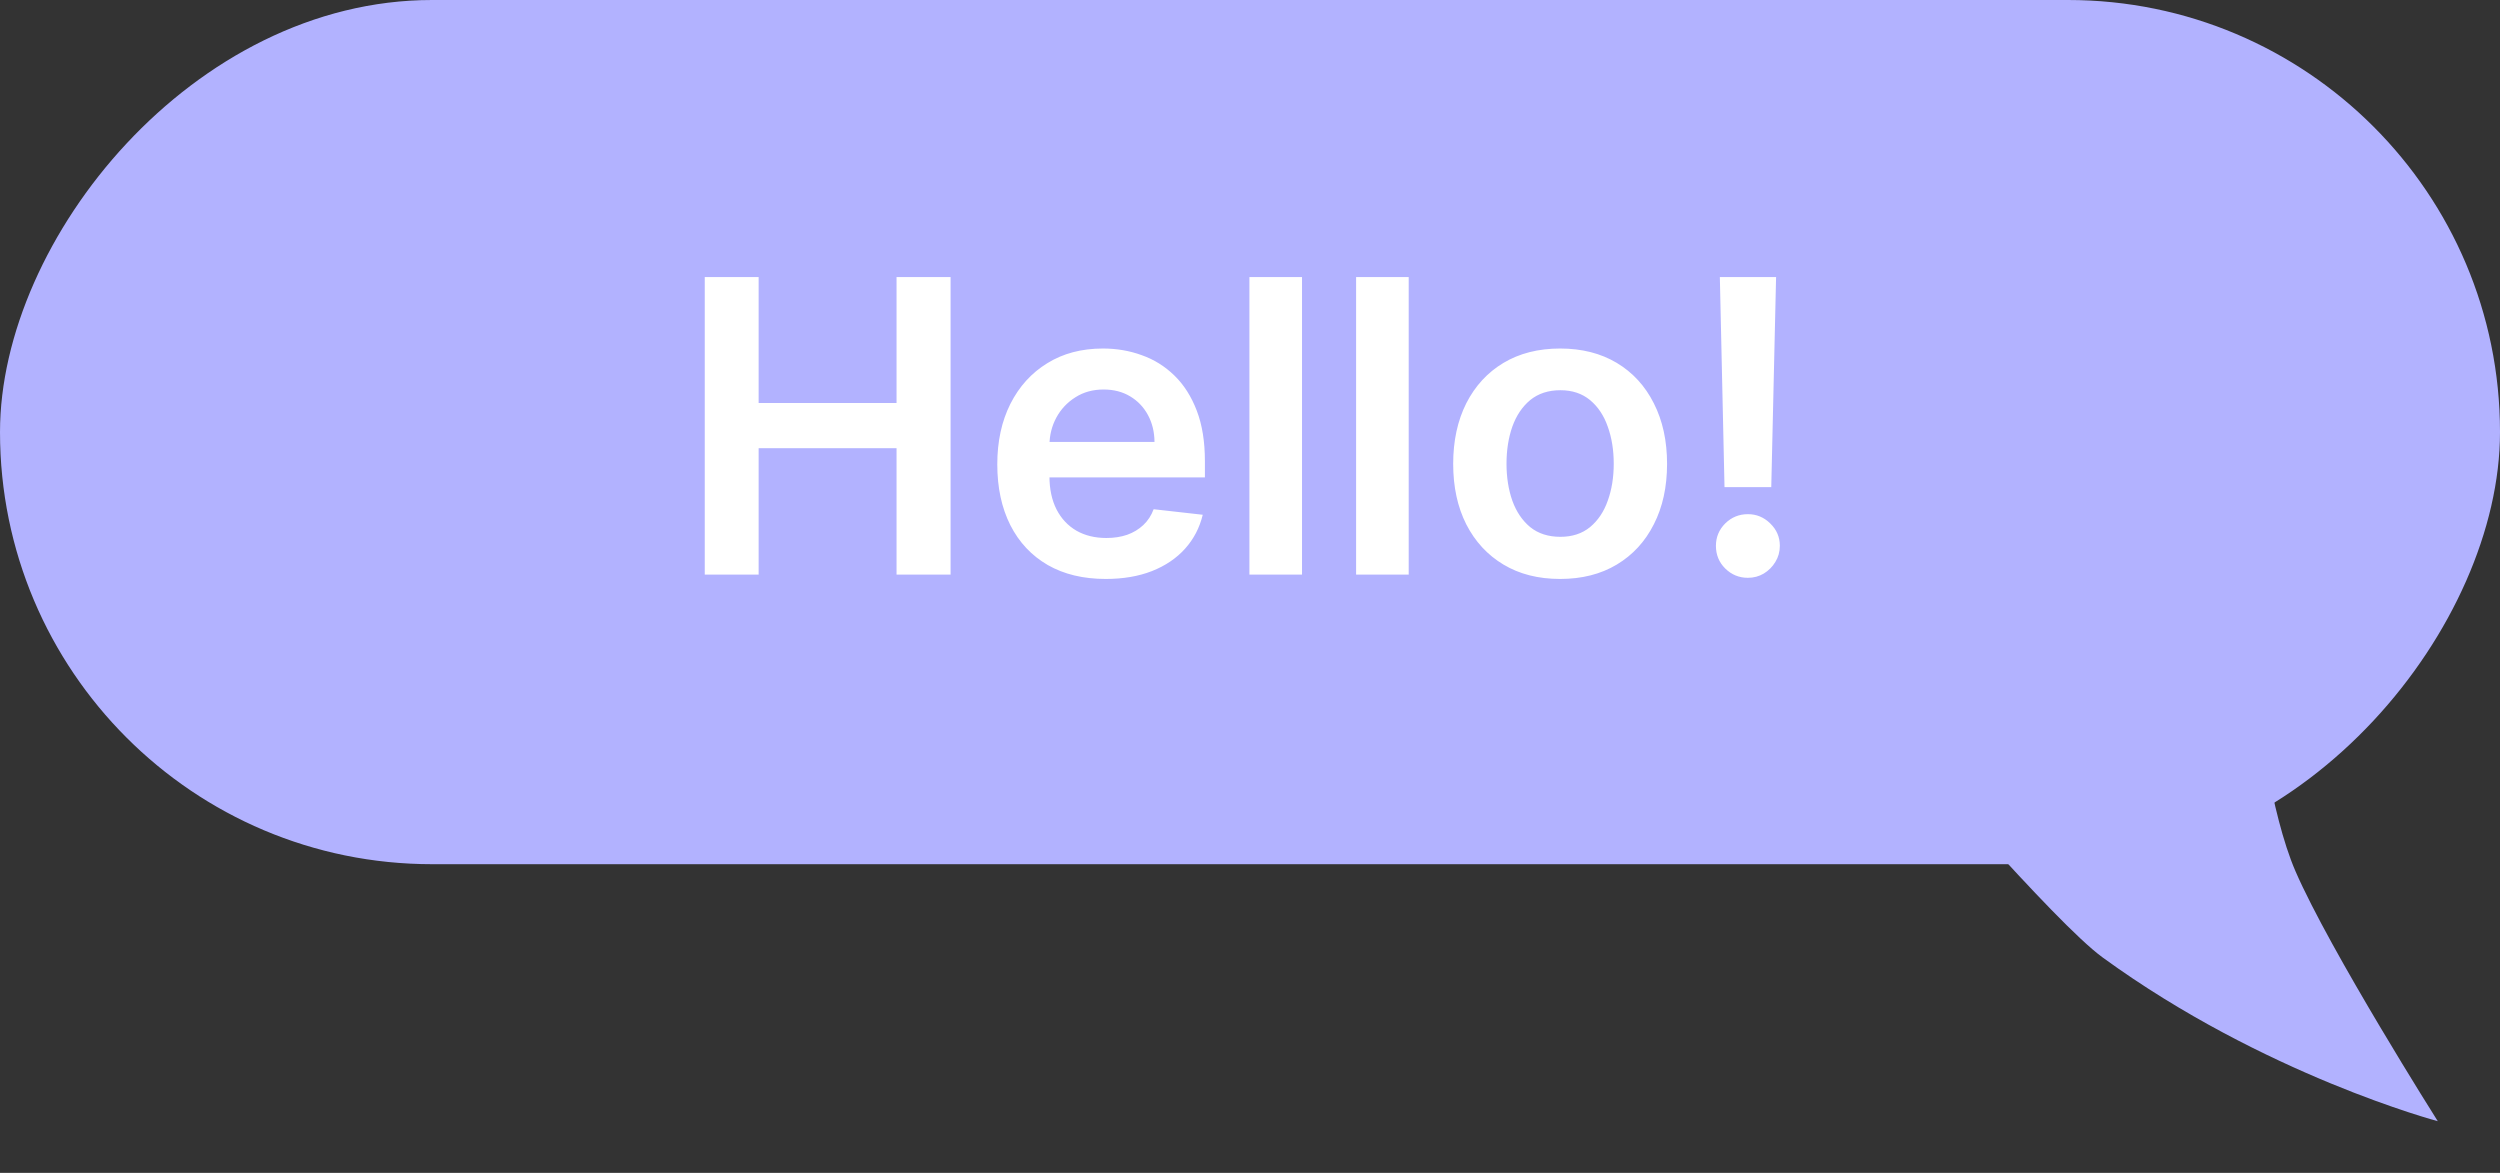
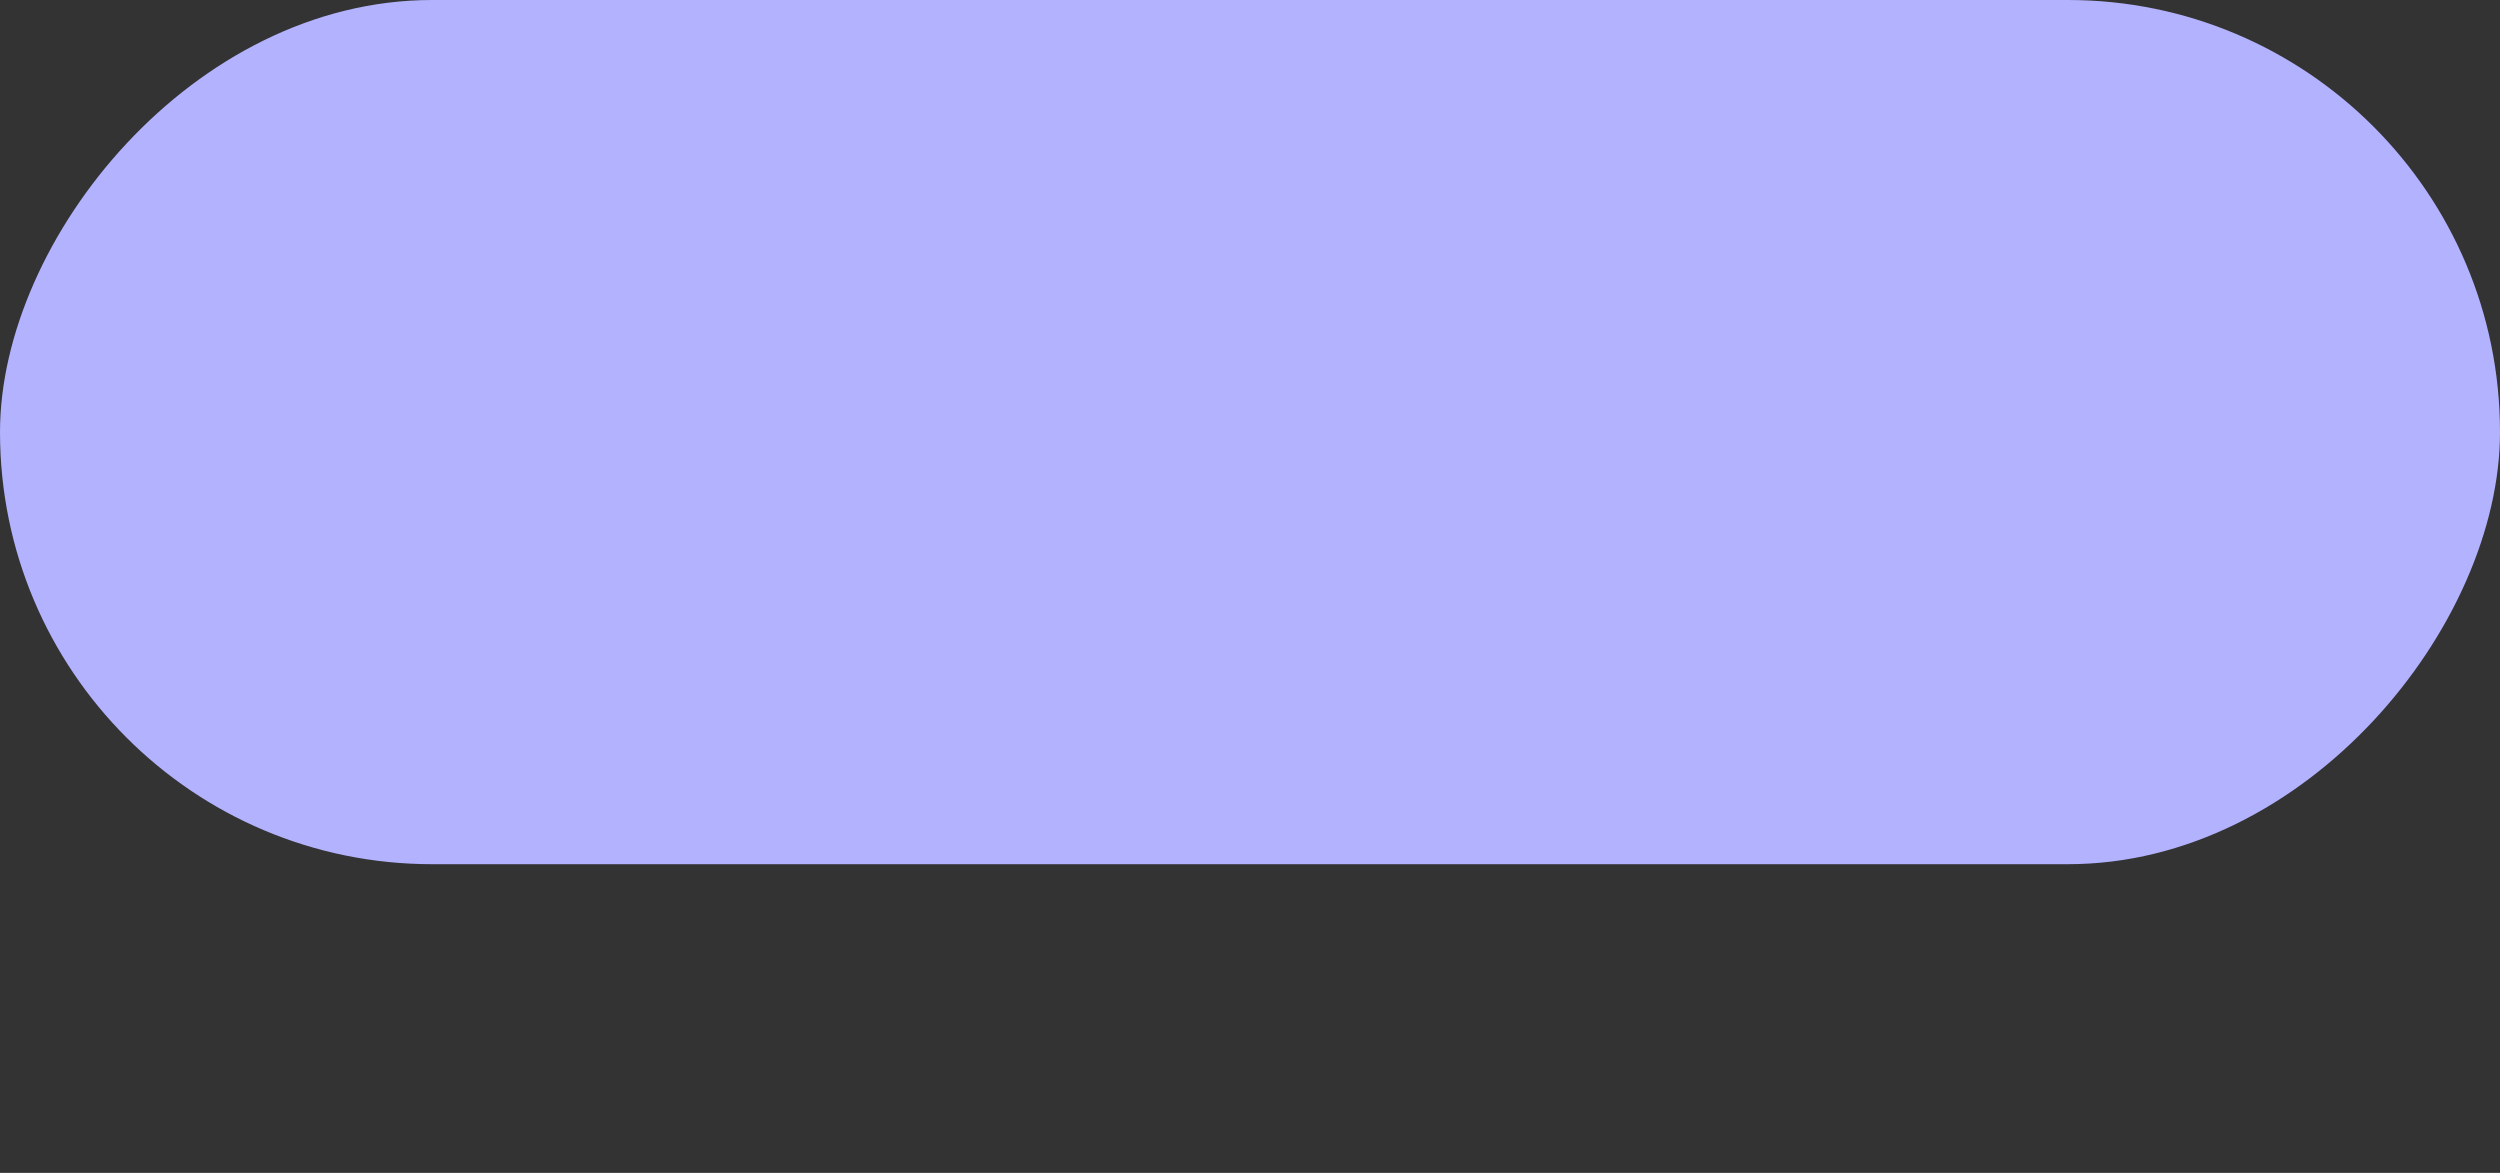
<svg xmlns="http://www.w3.org/2000/svg" width="81" height="38" viewBox="0 0 81 38" fill="none">
  <rect x="0" y="0" width="81" height="38" fill="#333333" stroke="none" />
  <rect width="81" height="28" rx="14" transform="matrix(-1 0 0 1 81 0)" fill="#B2B2FF" />
-   <path fill-rule="evenodd" clip-rule="evenodd" d="M60.523 22.898C61.837 24.368 66.582 29.897 68.122 31.019C73.354 34.829 78.984 36.327 78.984 36.327C78.984 36.327 75.495 30.809 74.374 28.229C73.55 26.333 73.148 22.898 73.148 22.898" fill="#B2B2FF" />
-   <path d="M22.834 18.617V8.976H24.58V13.058H29.048V8.976H30.799V18.617H29.048V14.522H24.58V18.617H22.834ZM35.824 18.758C35.099 18.758 34.473 18.608 33.946 18.306C33.422 18.002 33.019 17.572 32.736 17.017C32.454 16.458 32.312 15.8 32.312 15.044C32.312 14.3 32.454 13.648 32.736 13.086C33.022 12.521 33.42 12.082 33.932 11.768C34.443 11.451 35.044 11.292 35.735 11.292C36.18 11.292 36.601 11.364 36.996 11.509C37.395 11.65 37.746 11.87 38.051 12.168C38.358 12.466 38.6 12.846 38.776 13.307C38.952 13.765 39.039 14.311 39.039 14.945V15.468H33.113V14.319H37.406C37.403 13.993 37.332 13.703 37.194 13.448C37.056 13.191 36.863 12.989 36.615 12.841C36.37 12.694 36.085 12.62 35.758 12.62C35.41 12.62 35.104 12.704 34.84 12.874C34.577 13.04 34.371 13.26 34.224 13.533C34.079 13.803 34.005 14.1 34.002 14.423V15.425C34.002 15.846 34.079 16.207 34.233 16.508C34.387 16.806 34.602 17.035 34.878 17.195C35.154 17.352 35.477 17.431 35.848 17.431C36.096 17.431 36.32 17.396 36.521 17.327C36.722 17.255 36.896 17.15 37.043 17.012C37.191 16.874 37.302 16.703 37.378 16.499L38.969 16.678C38.868 17.098 38.677 17.465 38.395 17.779C38.115 18.09 37.757 18.332 37.321 18.504C36.885 18.674 36.386 18.758 35.824 18.758ZM42.185 8.976V18.617H40.481V8.976H42.185ZM45.642 8.976V18.617H43.938V8.976H45.642ZM50.548 18.758C49.842 18.758 49.23 18.603 48.712 18.292C48.194 17.982 47.793 17.547 47.507 16.988C47.225 16.43 47.083 15.777 47.083 15.03C47.083 14.283 47.225 13.629 47.507 13.067C47.793 12.505 48.194 12.069 48.712 11.758C49.23 11.448 49.842 11.292 50.548 11.292C51.254 11.292 51.866 11.448 52.384 11.758C52.902 12.069 53.302 12.505 53.584 13.067C53.87 13.629 54.013 14.283 54.013 15.03C54.013 15.777 53.87 16.43 53.584 16.988C53.302 17.547 52.902 17.982 52.384 18.292C51.866 18.603 51.254 18.758 50.548 18.758ZM50.558 17.393C50.94 17.393 51.261 17.288 51.518 17.078C51.775 16.864 51.967 16.579 52.092 16.221C52.221 15.863 52.285 15.465 52.285 15.025C52.285 14.583 52.221 14.183 52.092 13.825C51.967 13.464 51.775 13.177 51.518 12.963C51.261 12.75 50.94 12.643 50.558 12.643C50.165 12.643 49.839 12.75 49.578 12.963C49.321 13.177 49.128 13.464 48.999 13.825C48.874 14.183 48.811 14.583 48.811 15.025C48.811 15.465 48.874 15.863 48.999 16.221C49.128 16.579 49.321 16.864 49.578 17.078C49.839 17.288 50.165 17.393 50.558 17.393ZM57.545 8.976L57.389 15.783H55.874L55.723 8.976H57.545ZM56.632 18.721C56.346 18.721 56.101 18.62 55.897 18.419C55.696 18.219 55.596 17.974 55.596 17.685C55.596 17.403 55.696 17.161 55.897 16.96C56.101 16.759 56.346 16.659 56.632 16.659C56.911 16.659 57.152 16.759 57.356 16.96C57.564 17.161 57.667 17.403 57.667 17.685C57.667 17.877 57.618 18.051 57.521 18.208C57.427 18.364 57.301 18.49 57.145 18.584C56.991 18.675 56.82 18.721 56.632 18.721Z" fill="white" />
</svg>